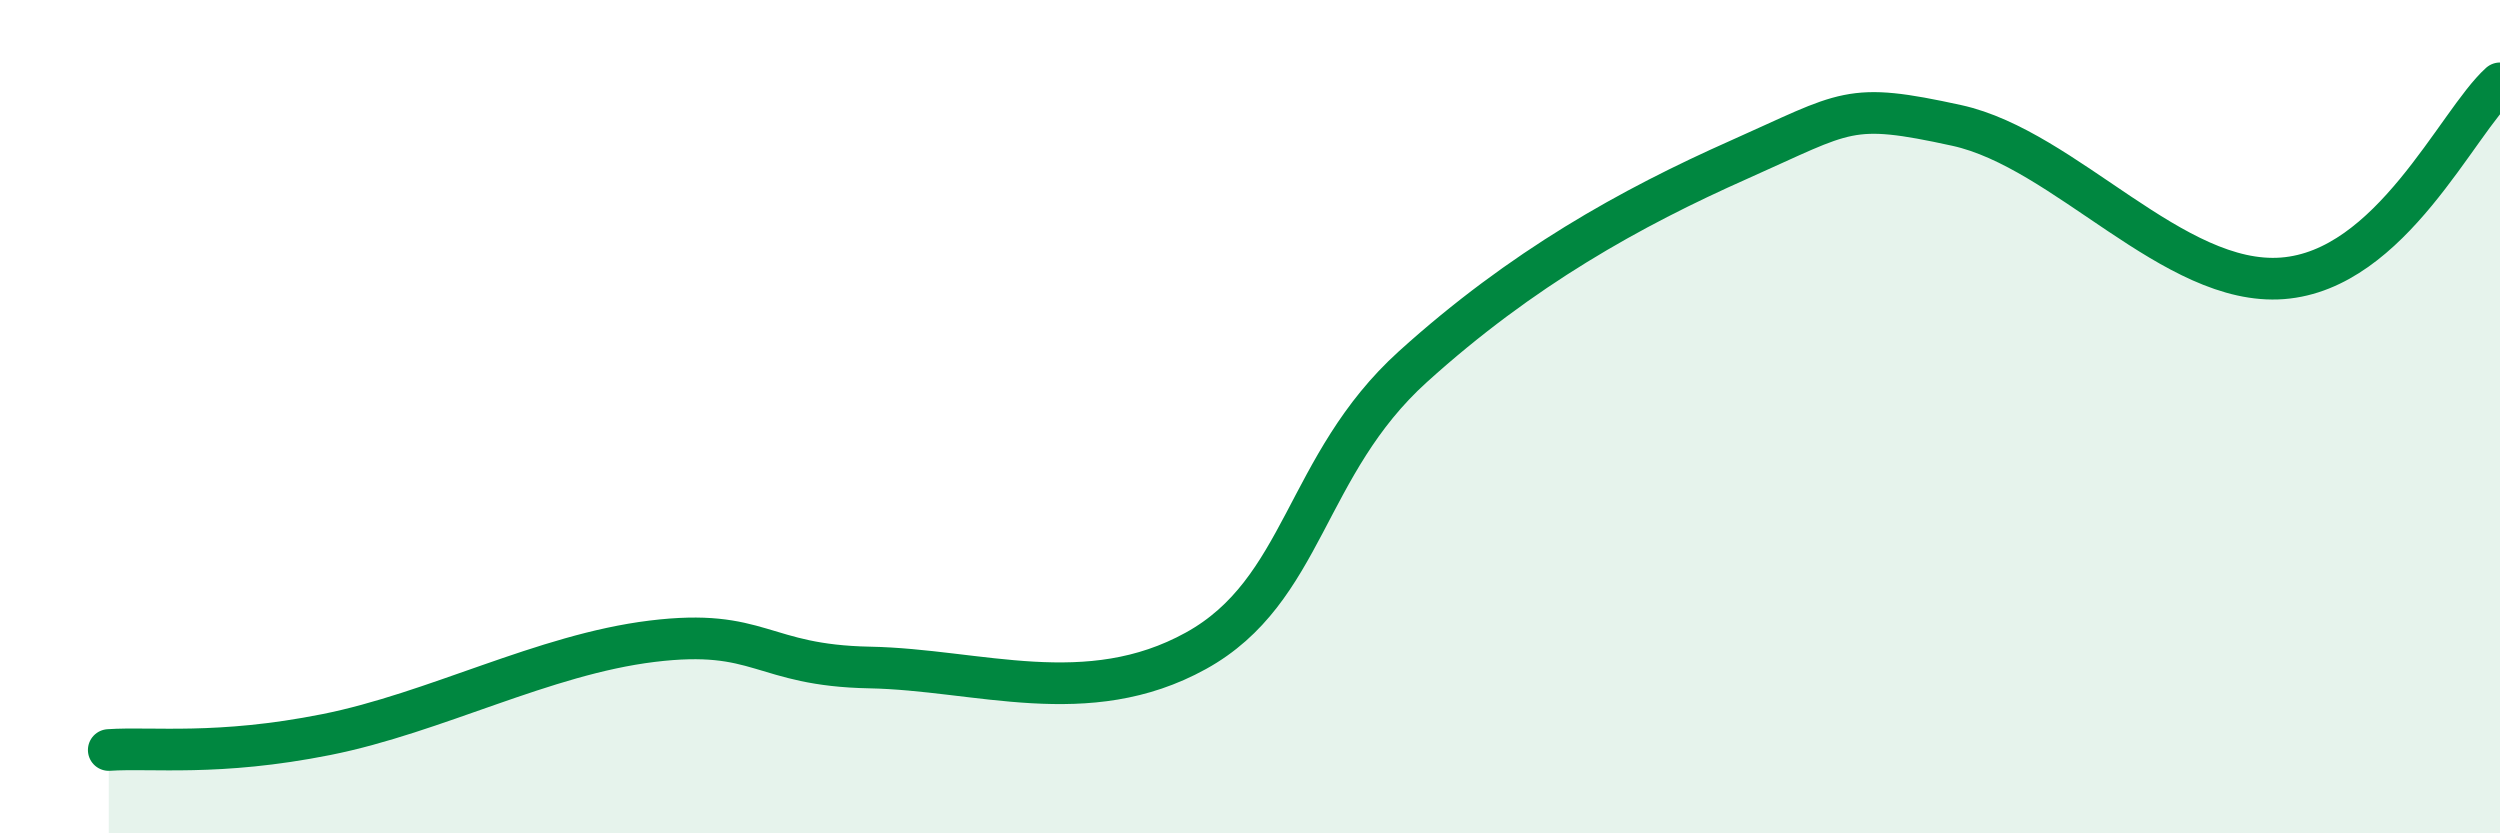
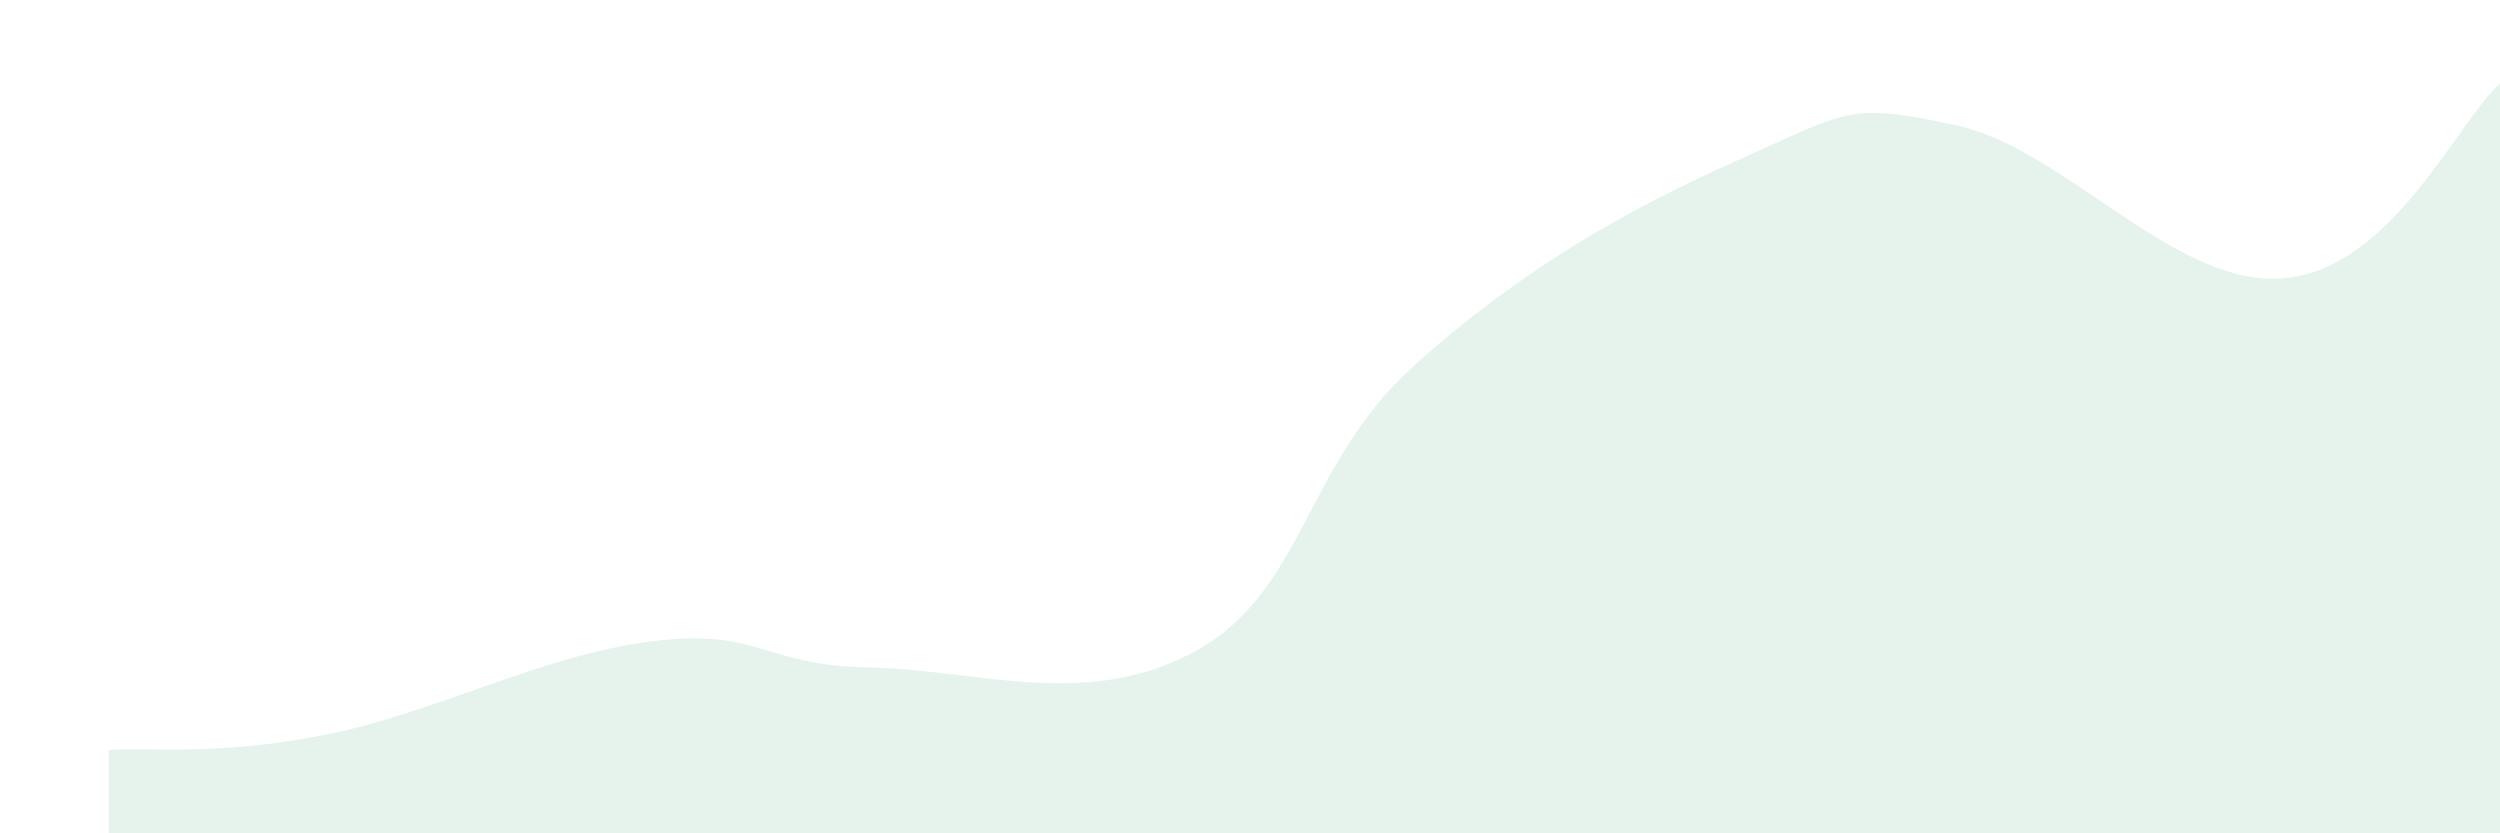
<svg xmlns="http://www.w3.org/2000/svg" width="60" height="20" viewBox="0 0 60 20">
  <path d="M 2.61,18 C 3.65,17.93 5.22,18.15 7.83,17.63 C 10.44,17.11 13.04,15.71 15.65,15.39 C 18.26,15.07 18.26,15.97 20.87,16.02 C 23.48,16.07 26.09,17.06 28.7,15.62 C 31.31,14.18 31.3,11.16 33.91,8.8 C 36.52,6.44 39.13,4.99 41.74,3.83 C 44.35,2.67 44.35,2.44 46.96,3.01 C 49.57,3.58 52.17,6.88 54.78,6.68 C 57.39,6.48 58.96,2.94 60,2L60 20L2.61 20Z" fill="#008740" opacity="0.1" stroke-linecap="round" stroke-linejoin="round" />
-   <path d="M 2.61,18 C 3.65,17.93 5.22,18.15 7.83,17.63 C 10.44,17.11 13.04,15.71 15.65,15.39 C 18.26,15.07 18.26,15.97 20.87,16.02 C 23.48,16.07 26.09,17.06 28.7,15.62 C 31.31,14.18 31.3,11.16 33.91,8.8 C 36.52,6.44 39.13,4.99 41.74,3.83 C 44.35,2.67 44.35,2.44 46.96,3.01 C 49.57,3.58 52.17,6.88 54.78,6.68 C 57.39,6.48 58.96,2.94 60,2" stroke="#008740" stroke-width="1" fill="none" stroke-linecap="round" stroke-linejoin="round" />
</svg>